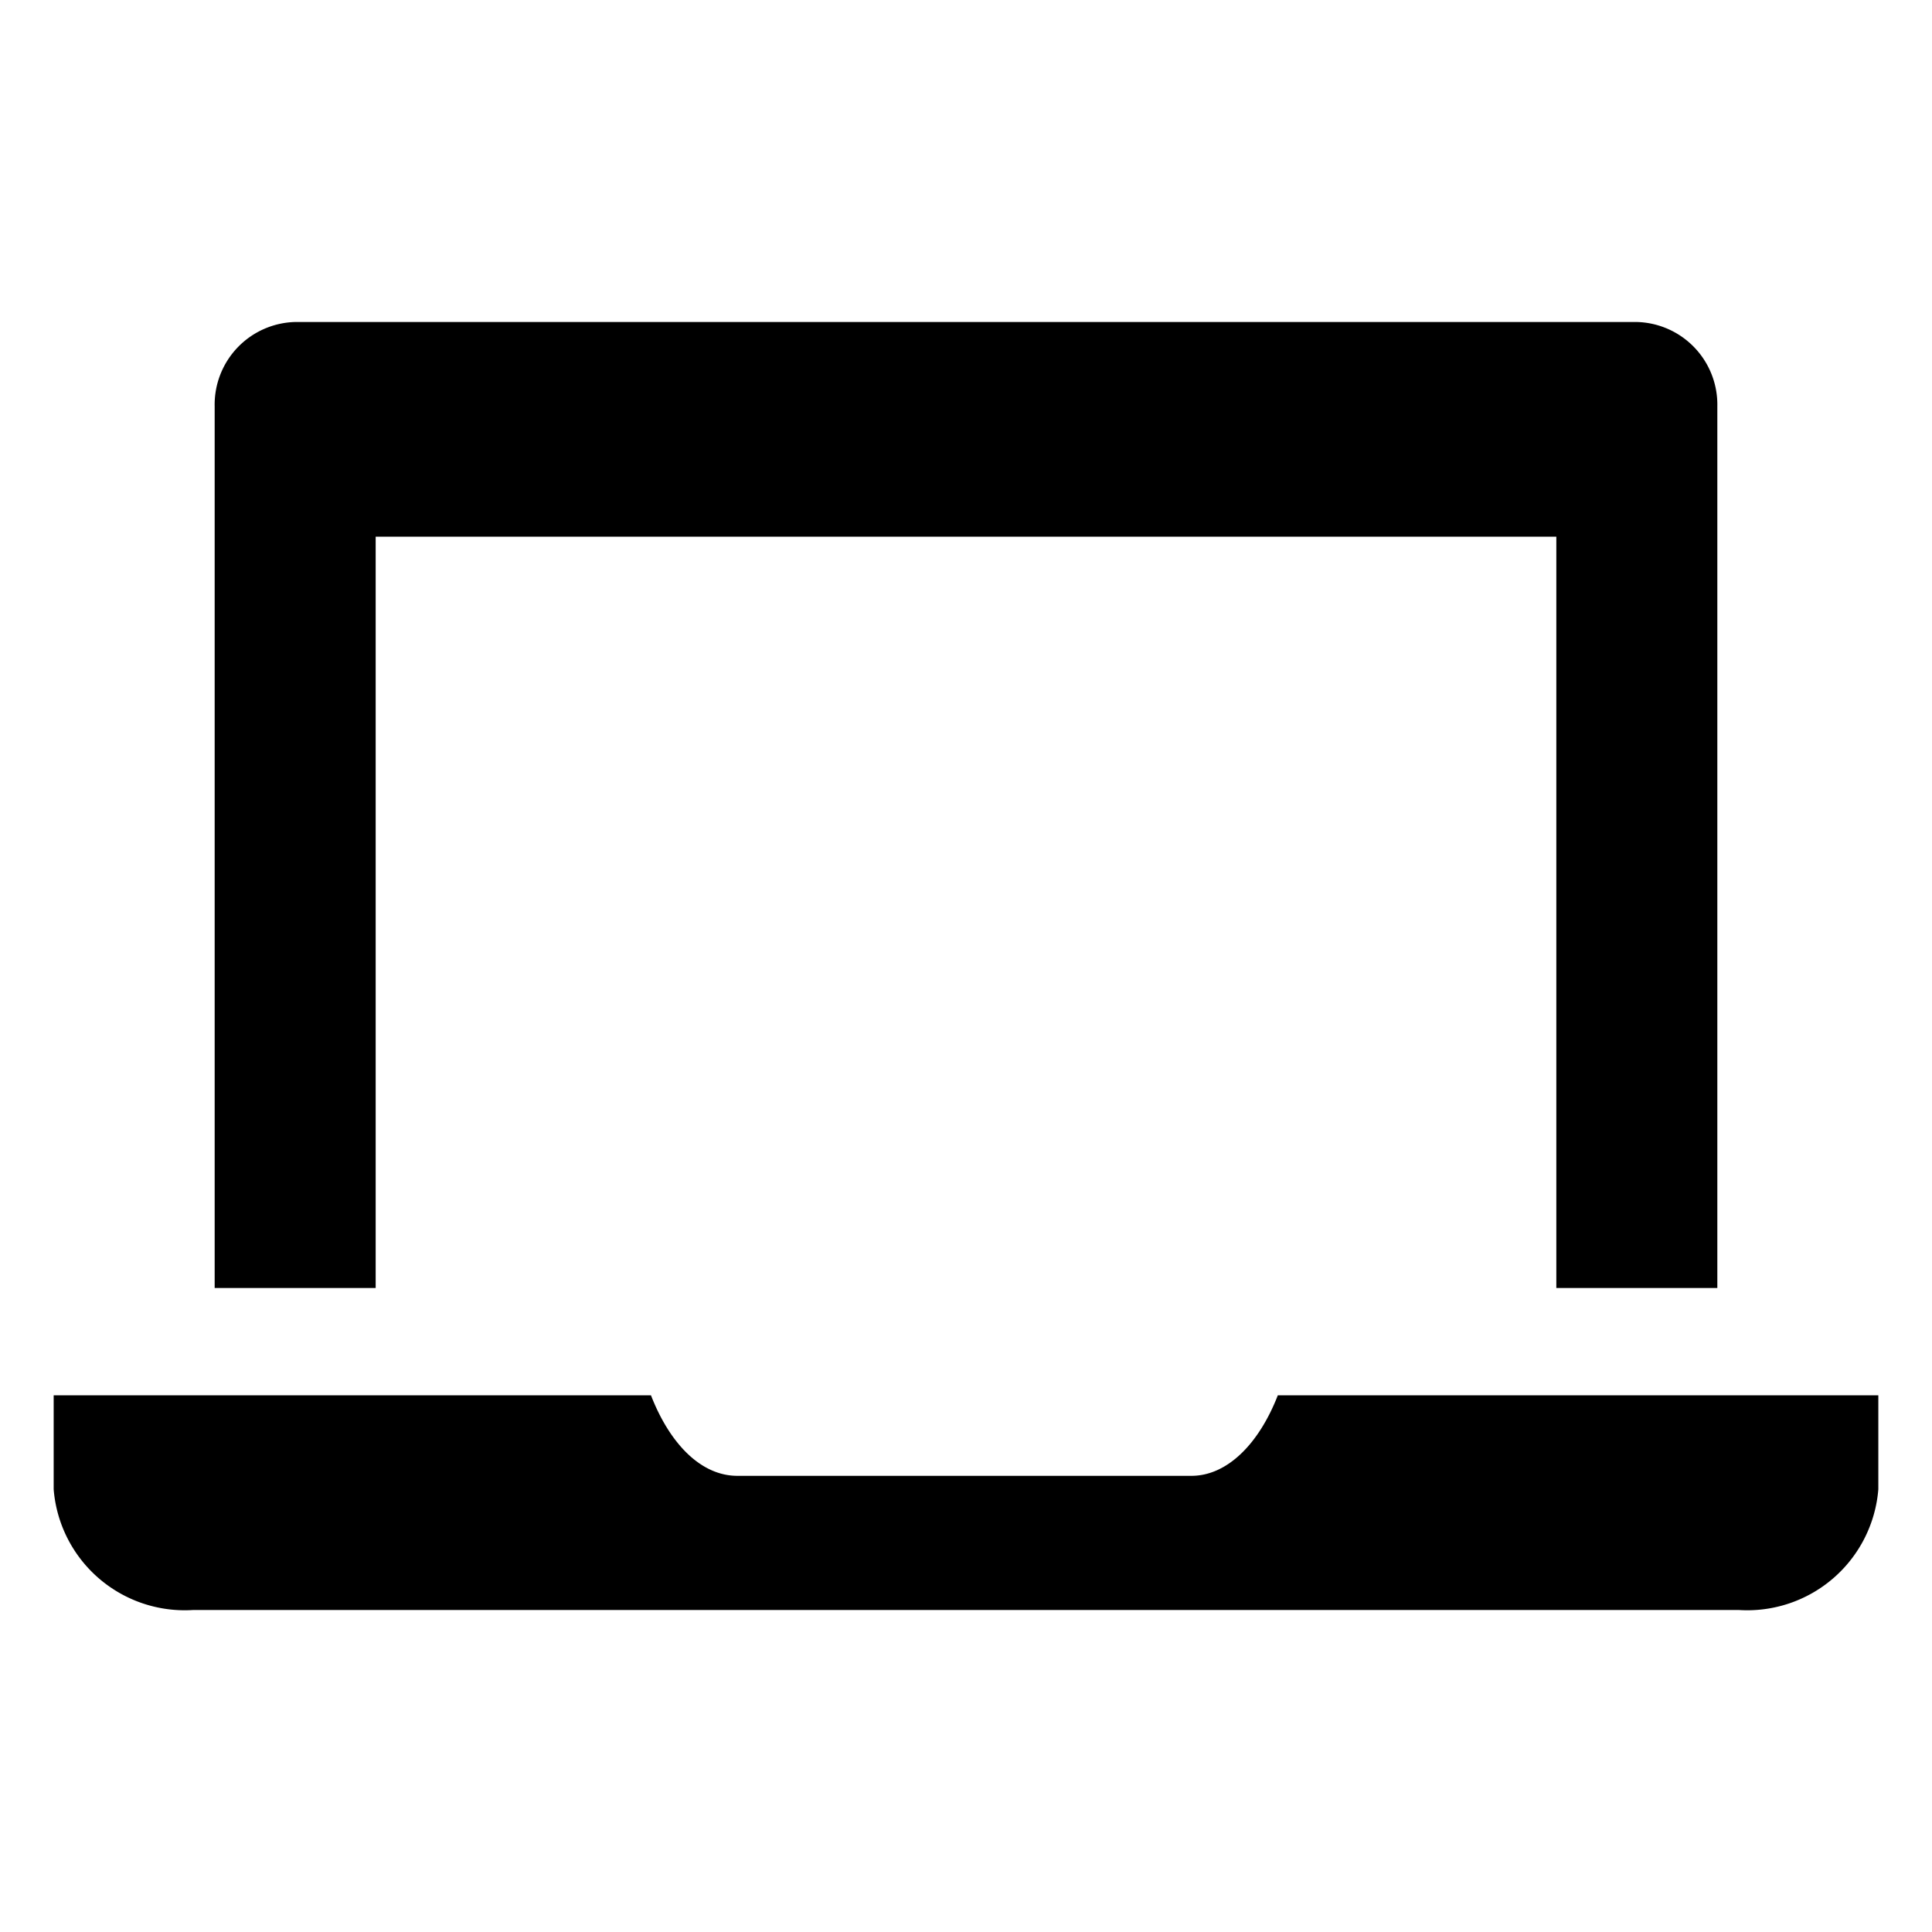
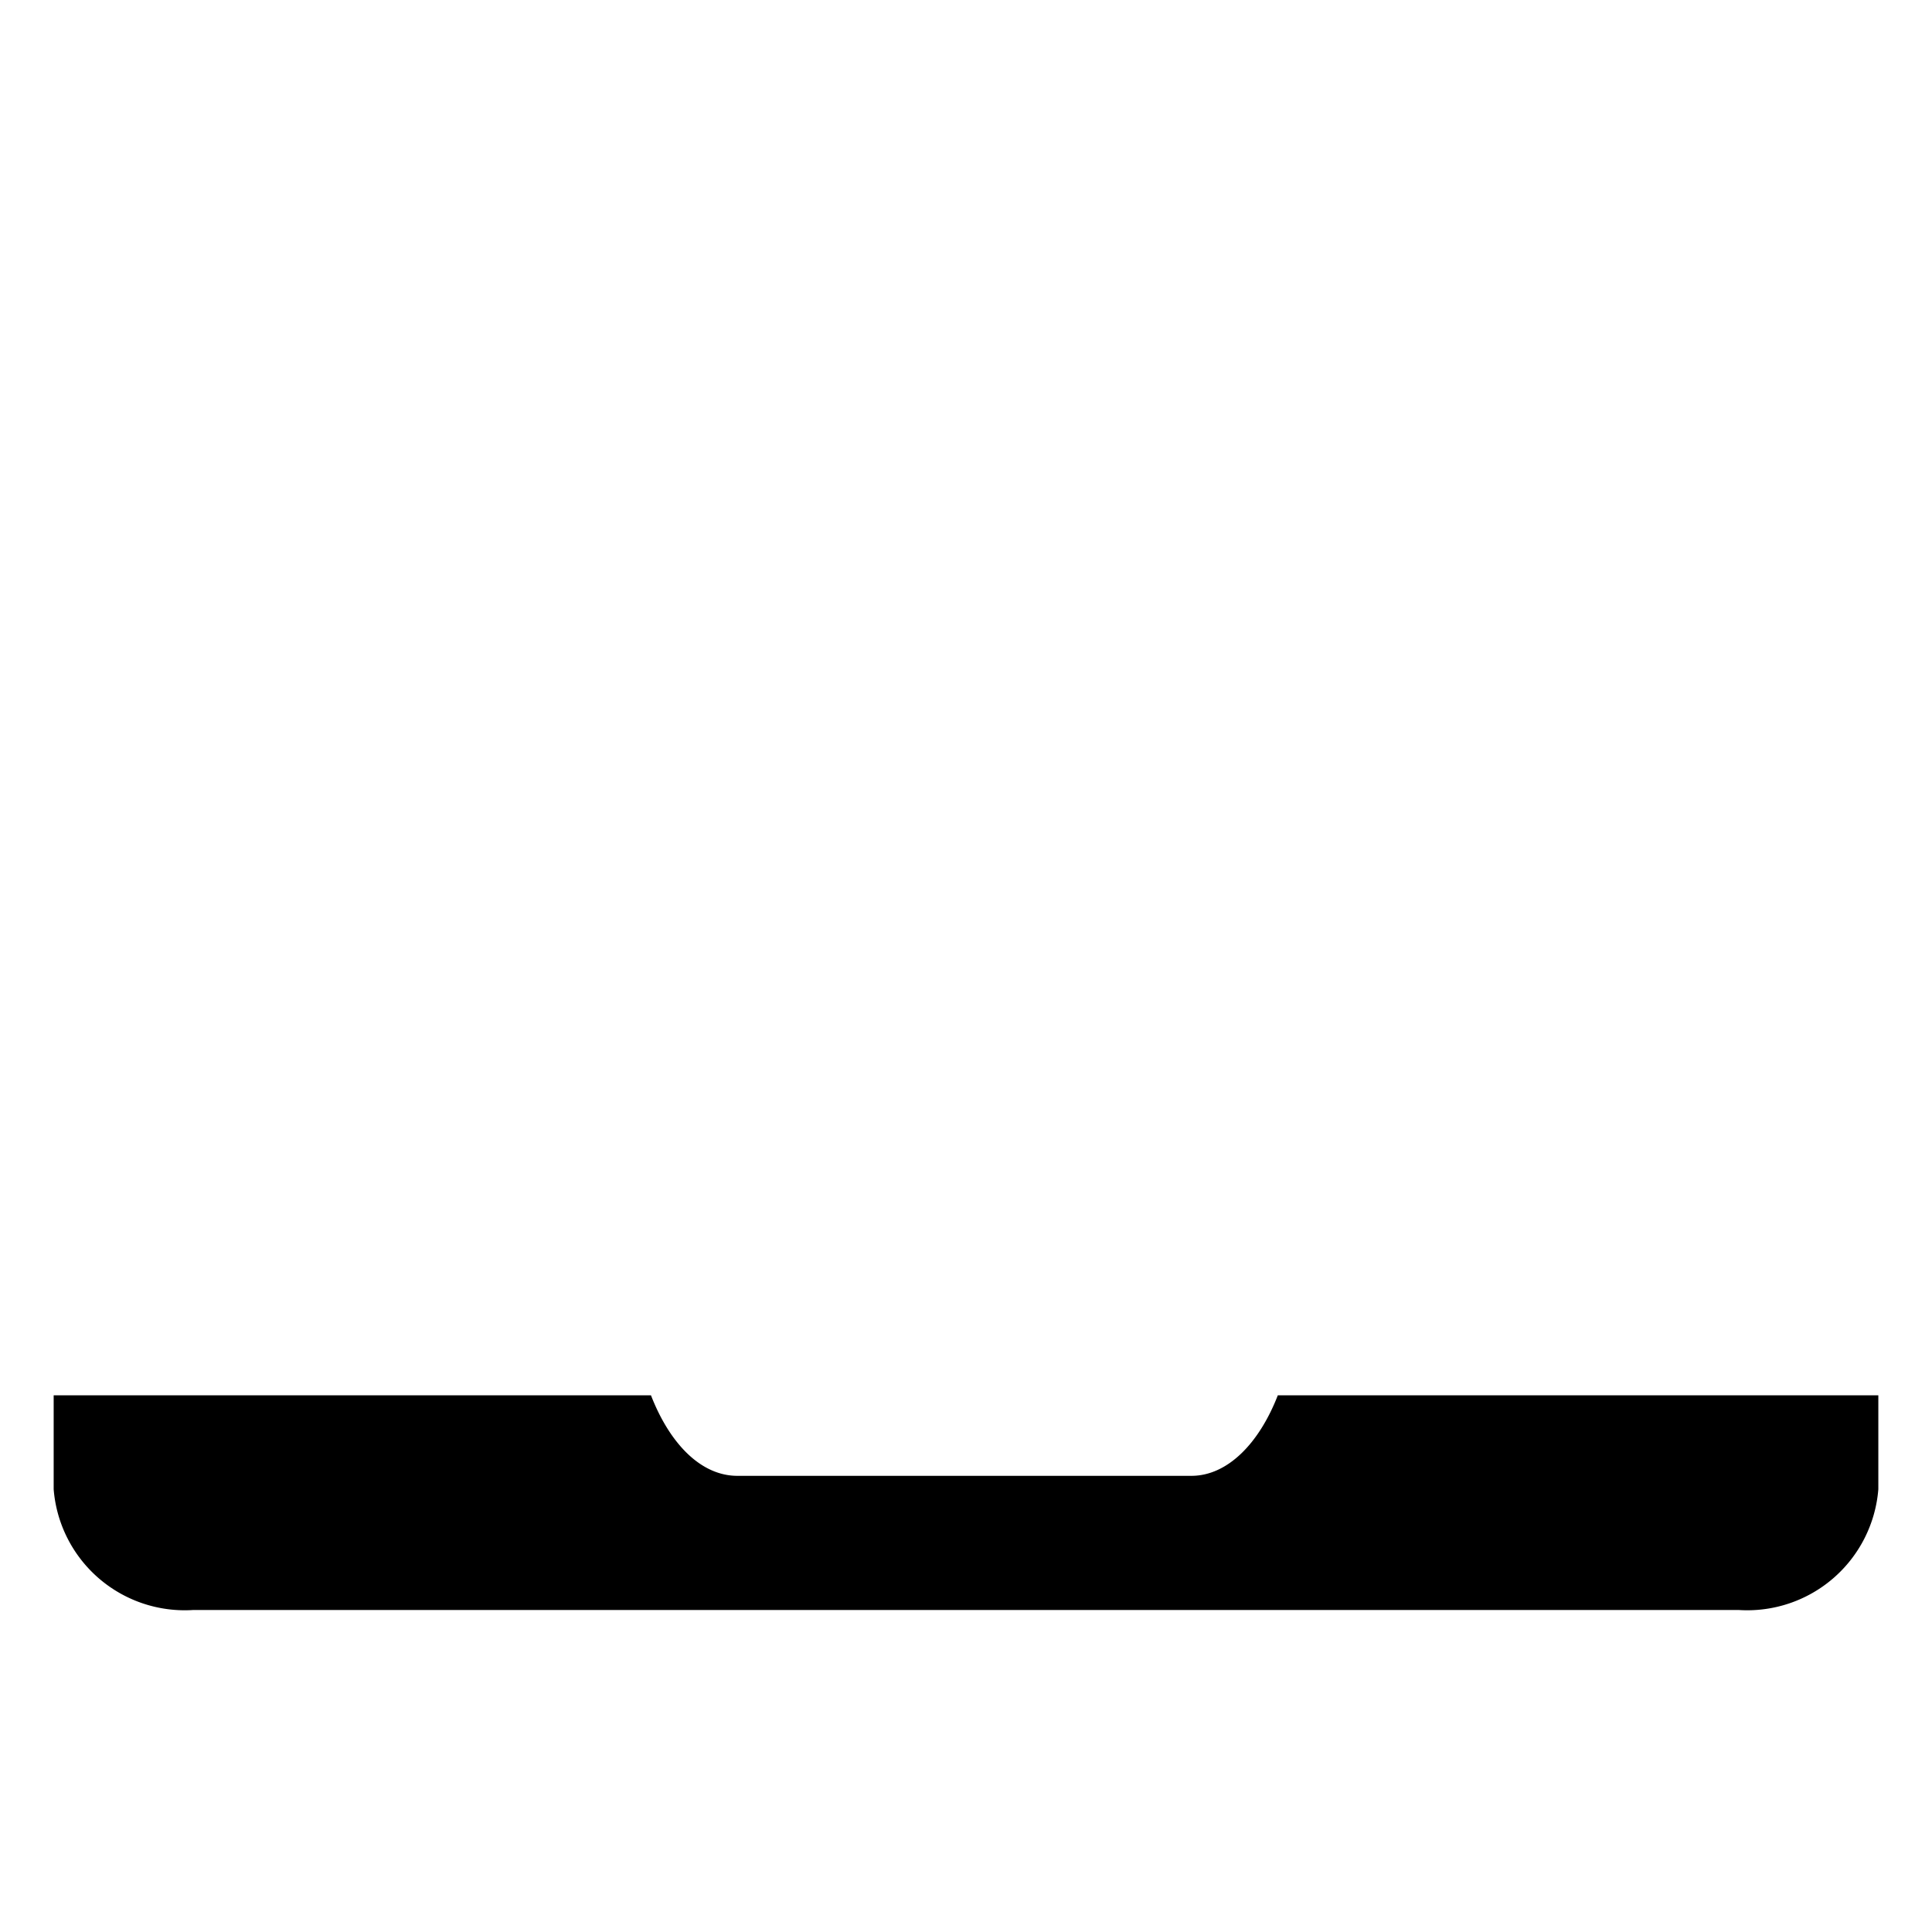
<svg xmlns="http://www.w3.org/2000/svg" width="800" height="800" viewBox="0 0 36 36">
  <path fill="currentColor" d="M23.81 26c-.35.9-.94 1.5-1.61 1.5h-8.46c-.68 0-1.26-.6-1.61-1.5H1v1.75A2.45 2.45 0 0 0 3.6 30h28.8a2.45 2.45 0 0 0 2.6-2.25V26Z" class="clr-i-solid clr-i-solid-path-1" />
-   <path fill="currentColor" d="M7 10h22v14h3V7.57A1.54 1.54 0 0 0 30.5 6h-25A1.54 1.54 0 0 0 4 7.57V24h3Z" class="clr-i-solid clr-i-solid-path-2" />
-   <path fill="none" d="M0 0h36v36H0z" />
</svg>